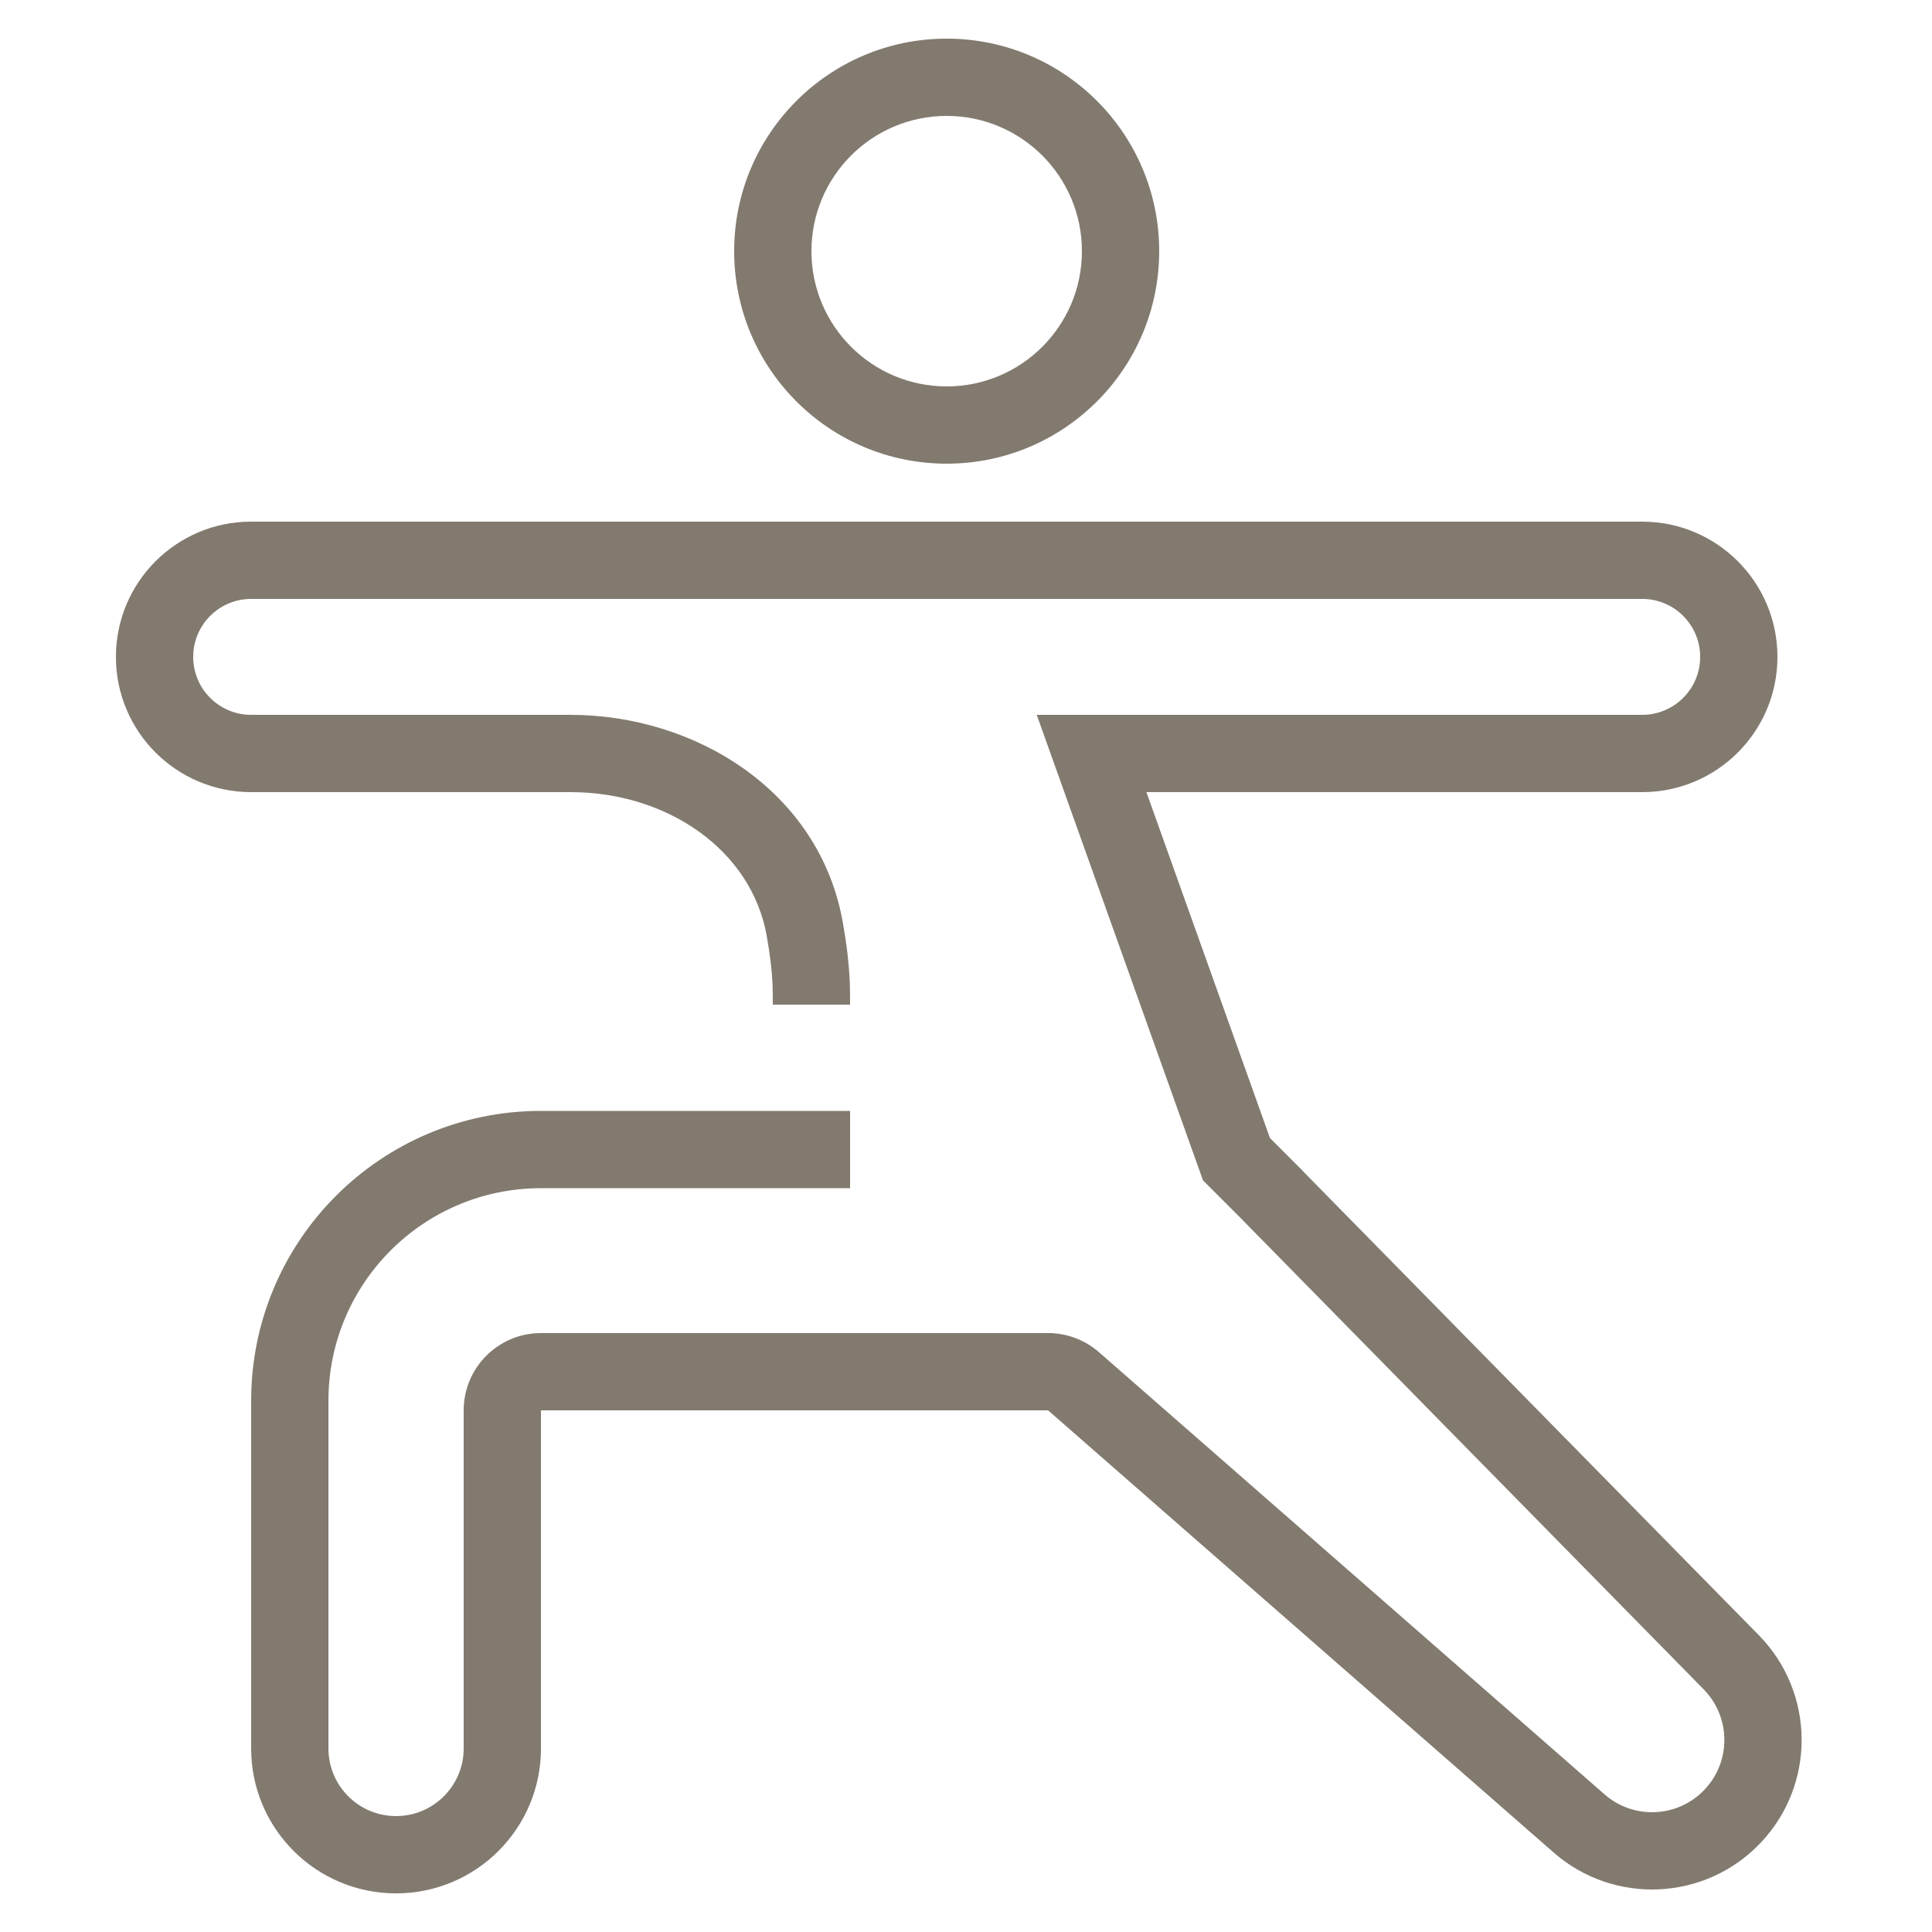
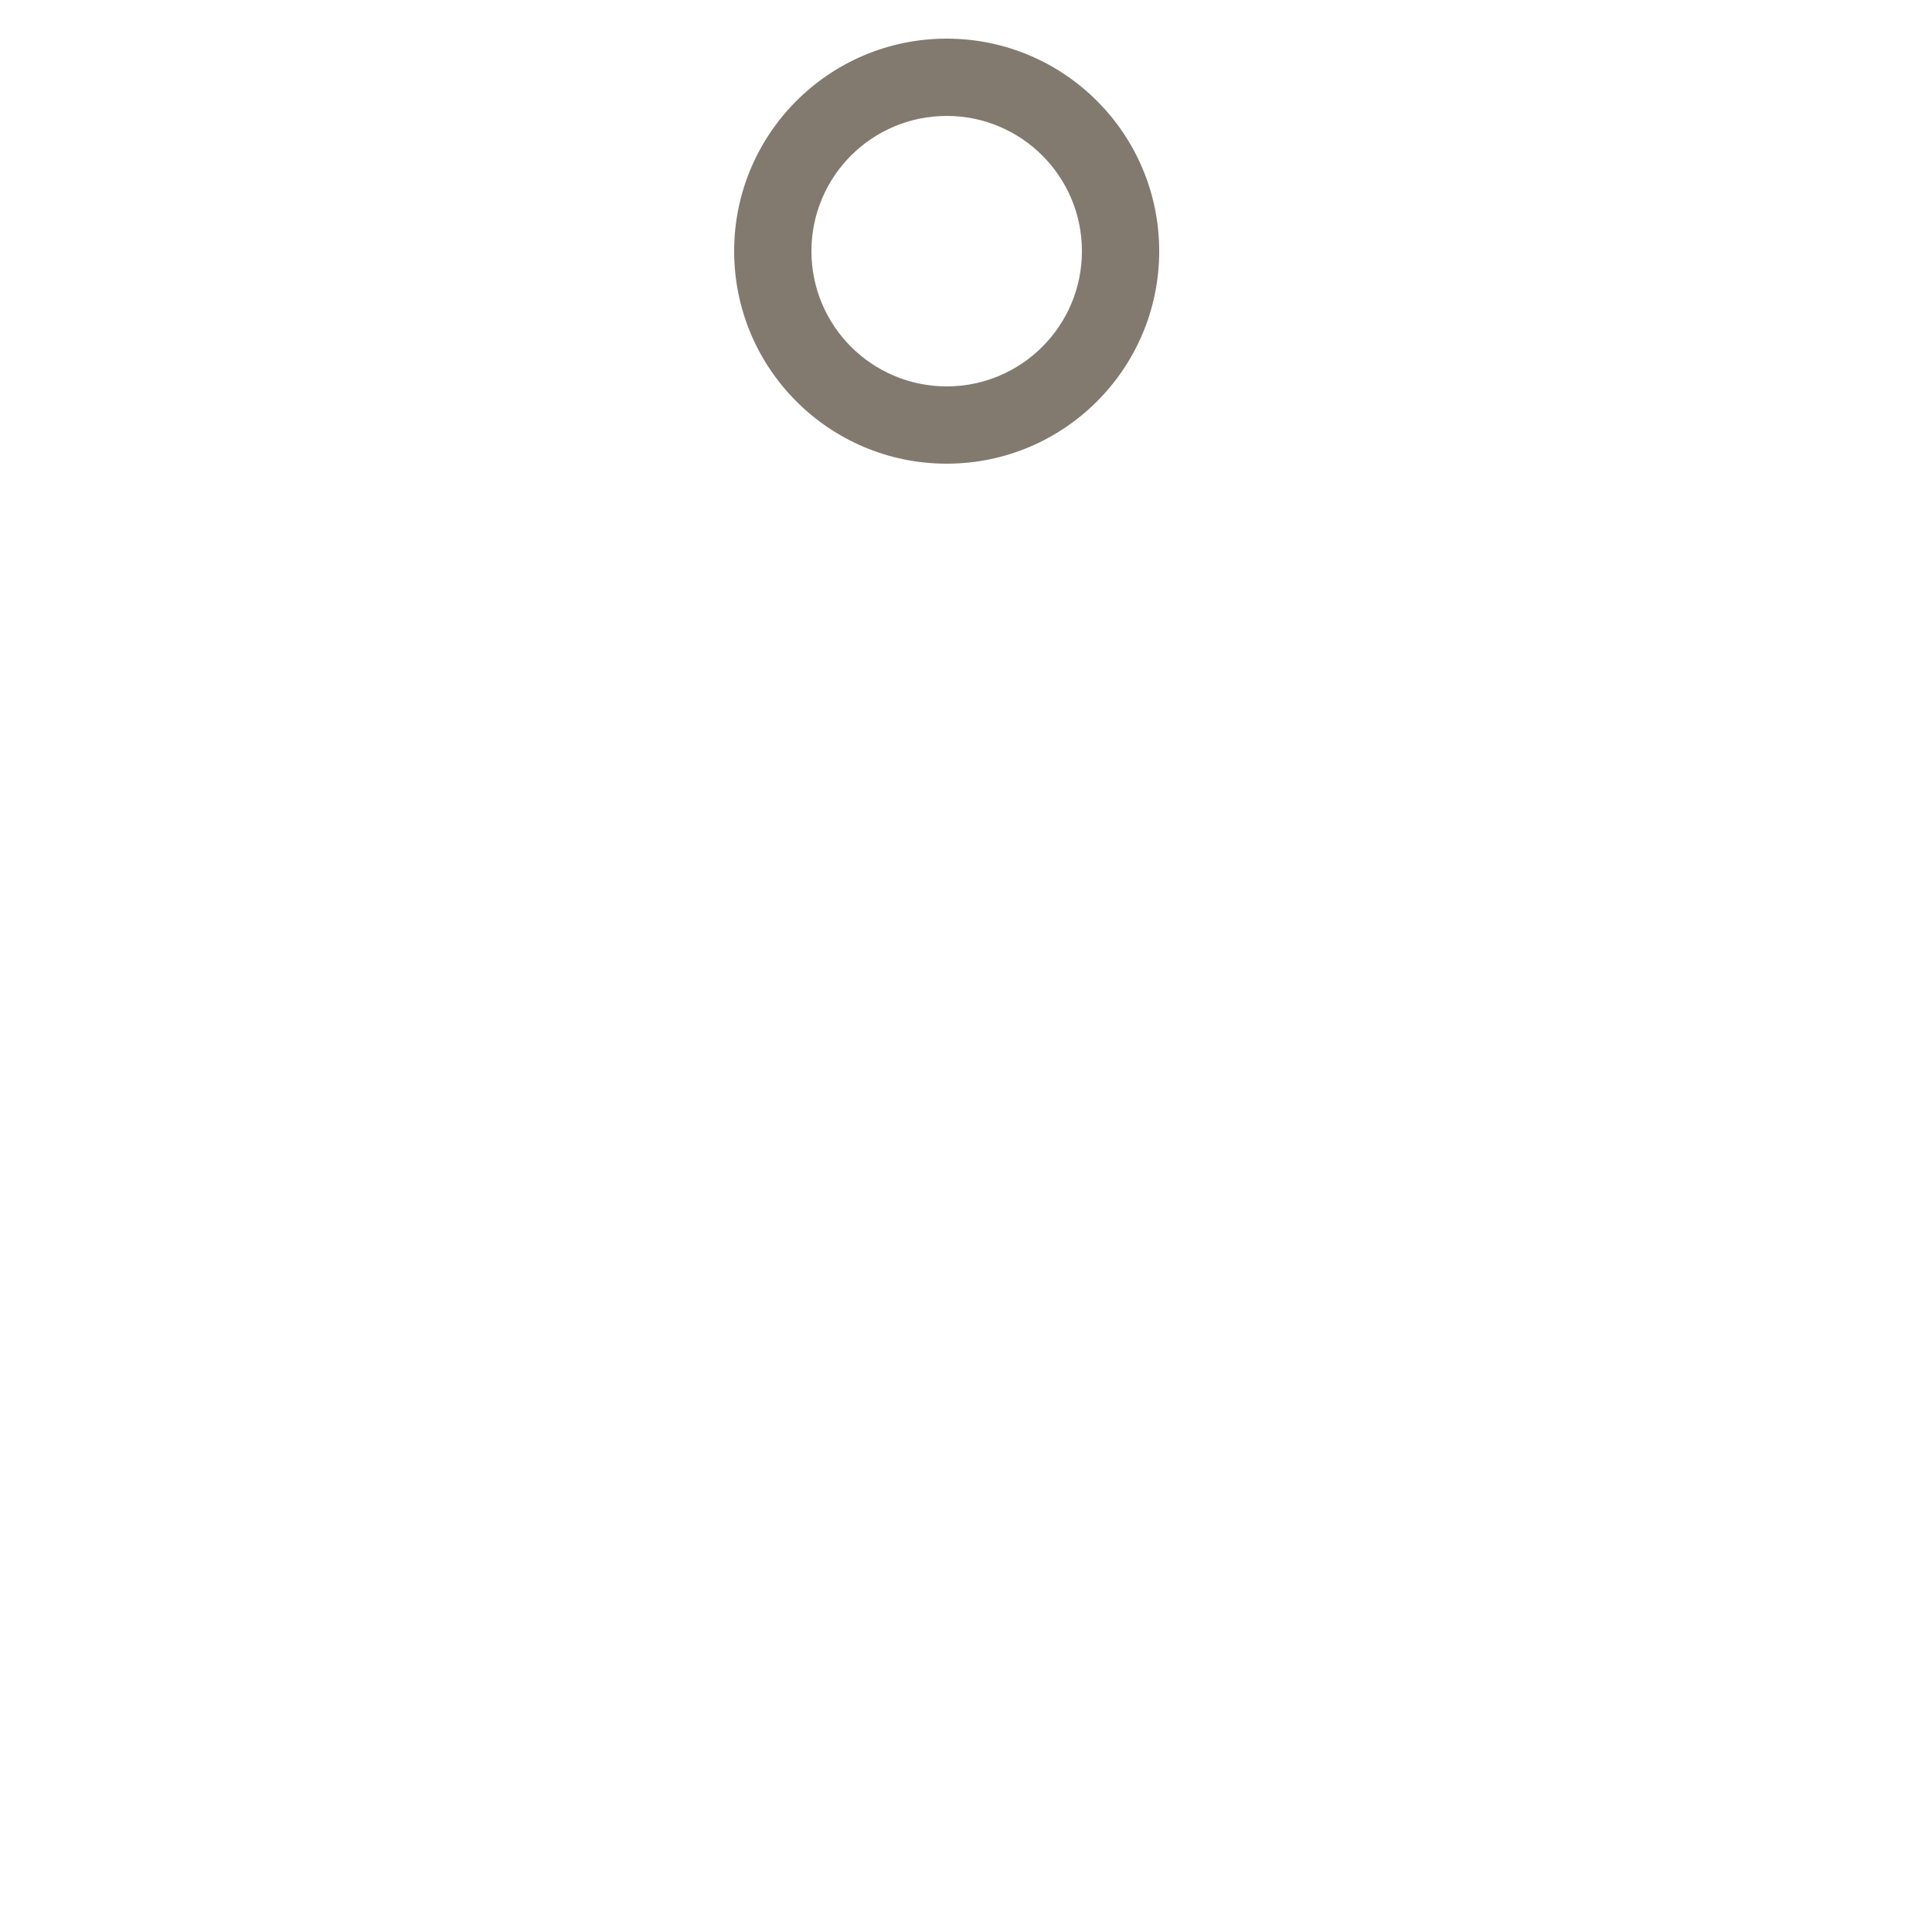
<svg xmlns="http://www.w3.org/2000/svg" width="80" height="80" viewBox="0 0 80 80" fill="none">
-   <path fill-rule="evenodd" clip-rule="evenodd" d="M4.8 27.2C4.8 24.107 7.307 21.6 10.4 21.6H68C71.093 21.6 73.6 24.107 73.6 27.2C73.6 30.293 71.093 32.8 68 32.8H47.47L52.586 47.123L53.541 48.079L53.546 48.083L53.931 48.469L53.928 48.472L72.827 67.708C75.168 70.092 75.197 73.903 72.891 76.321C70.603 78.721 66.829 78.892 64.333 76.709L43.399 58.4H22.4V72.4C22.4 75.714 19.713 78.4 16.4 78.4C13.086 78.4 10.4 75.714 10.4 72.4L10.4 58C10.4 51.373 15.772 46 22.4 46H35.2V49.2H22.4C17.54 49.2 13.6 53.14 13.6 58V72.4C13.6 73.946 14.853 75.2 16.4 75.2C17.946 75.2 19.2 73.946 19.2 72.4V58.4C19.2 56.633 20.633 55.2 22.4 55.2L43.2 55.2H43.399C43.403 55.2 43.407 55.2 43.411 55.2H43.6V55.206C44.302 55.25 44.973 55.525 45.506 55.991L66.44 74.3C67.646 75.355 69.469 75.272 70.575 74.112C71.689 72.944 71.675 71.103 70.544 69.951L51.273 50.336L49.814 48.877L42.929 29.6H68C69.325 29.6 70.4 28.526 70.4 27.2C70.4 25.875 69.325 24.8 68 24.8H10.4C9.074 24.8 8 25.875 8 27.2C8 28.526 9.074 29.6 10.4 29.6H23.617C28.75 29.6 33.922 32.716 34.898 38.187C35.05 39.039 35.16 39.909 35.191 40.741C35.197 40.912 35.2 41.479 35.2 41.6H32C32 41.54 31.999 41.378 31.998 41.214C31.997 41.038 31.995 40.898 31.993 40.859C31.97 40.217 31.882 39.502 31.748 38.749C31.115 35.204 27.644 32.8 23.617 32.8H10.4C7.307 32.8 4.8 30.293 4.8 27.2Z" fill="#827A6F" />
  <path fill-rule="evenodd" clip-rule="evenodd" d="M39.2 4.8C36.108 4.8 33.6 7.307 33.6 10.4C33.6 13.493 36.108 16 39.2 16C42.293 16 44.8 13.493 44.8 10.4C44.8 7.307 42.293 4.8 39.2 4.8ZM30.4 10.4C30.4 5.54 34.34 1.6 39.2 1.6C44.06 1.6 48 5.54 48 10.4C48 15.26 44.06 19.2 39.2 19.2C34.34 19.2 30.4 15.26 30.4 10.4Z" fill="#827A6F" />
</svg>